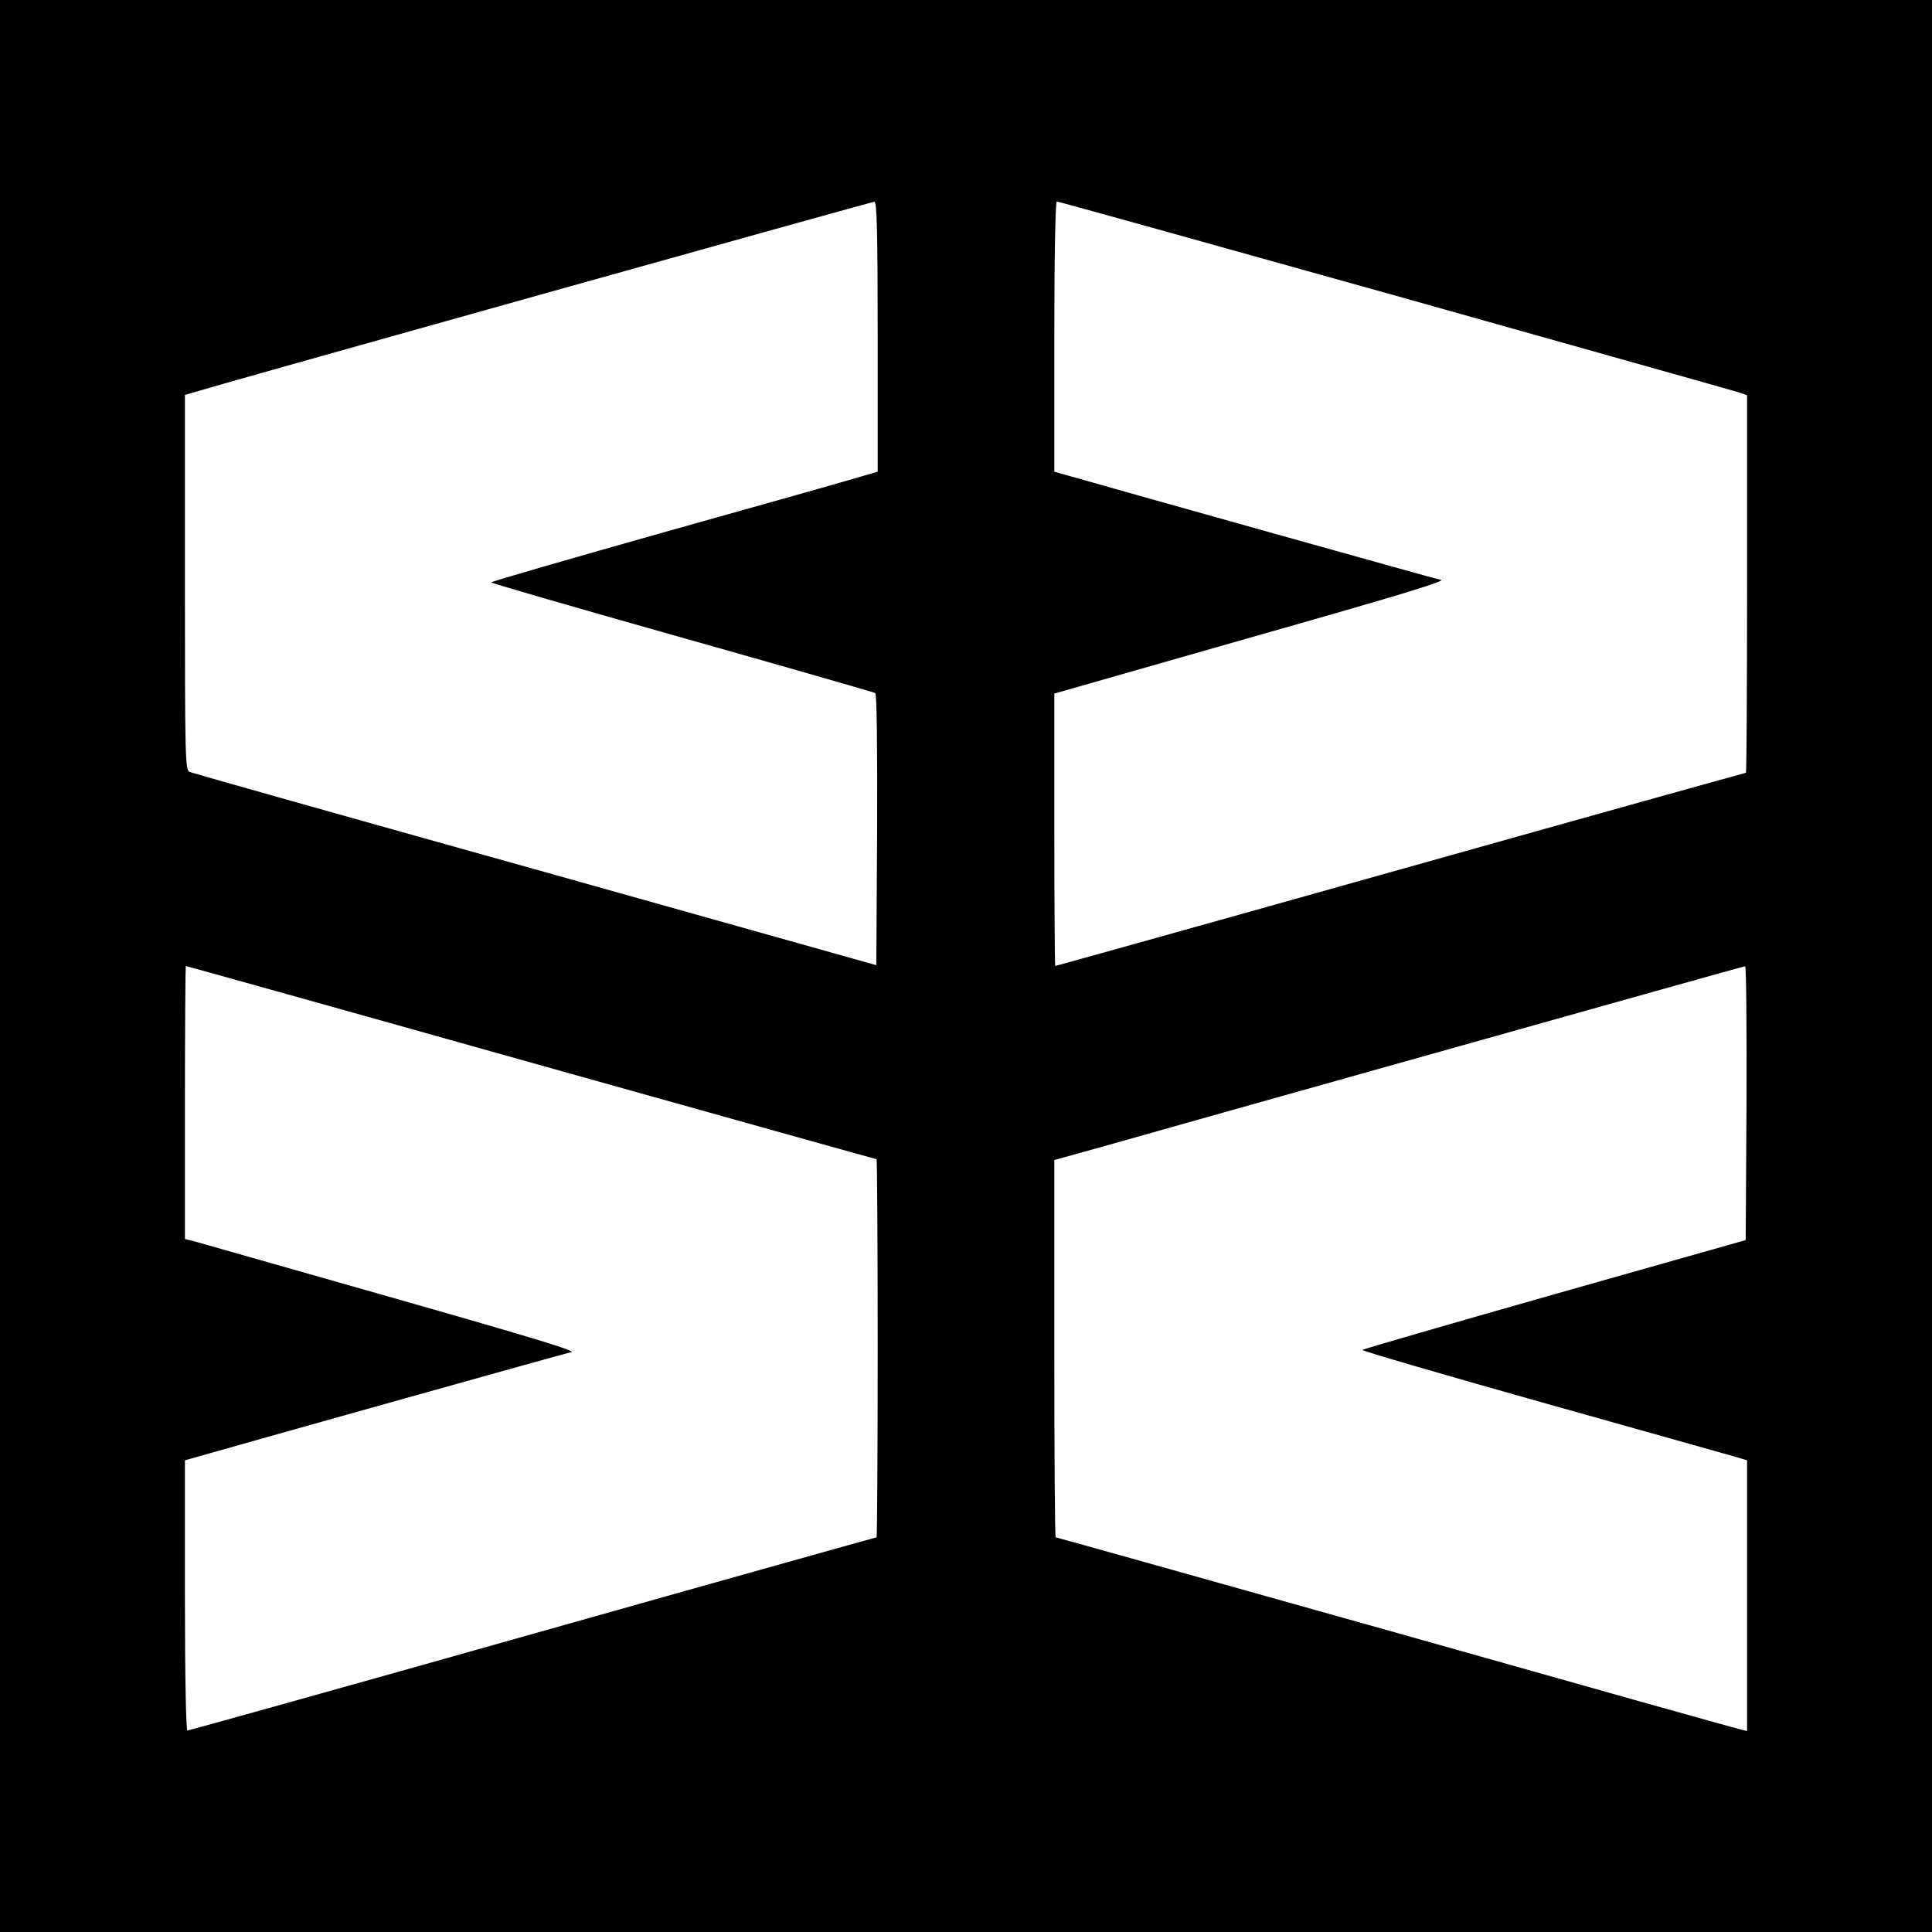
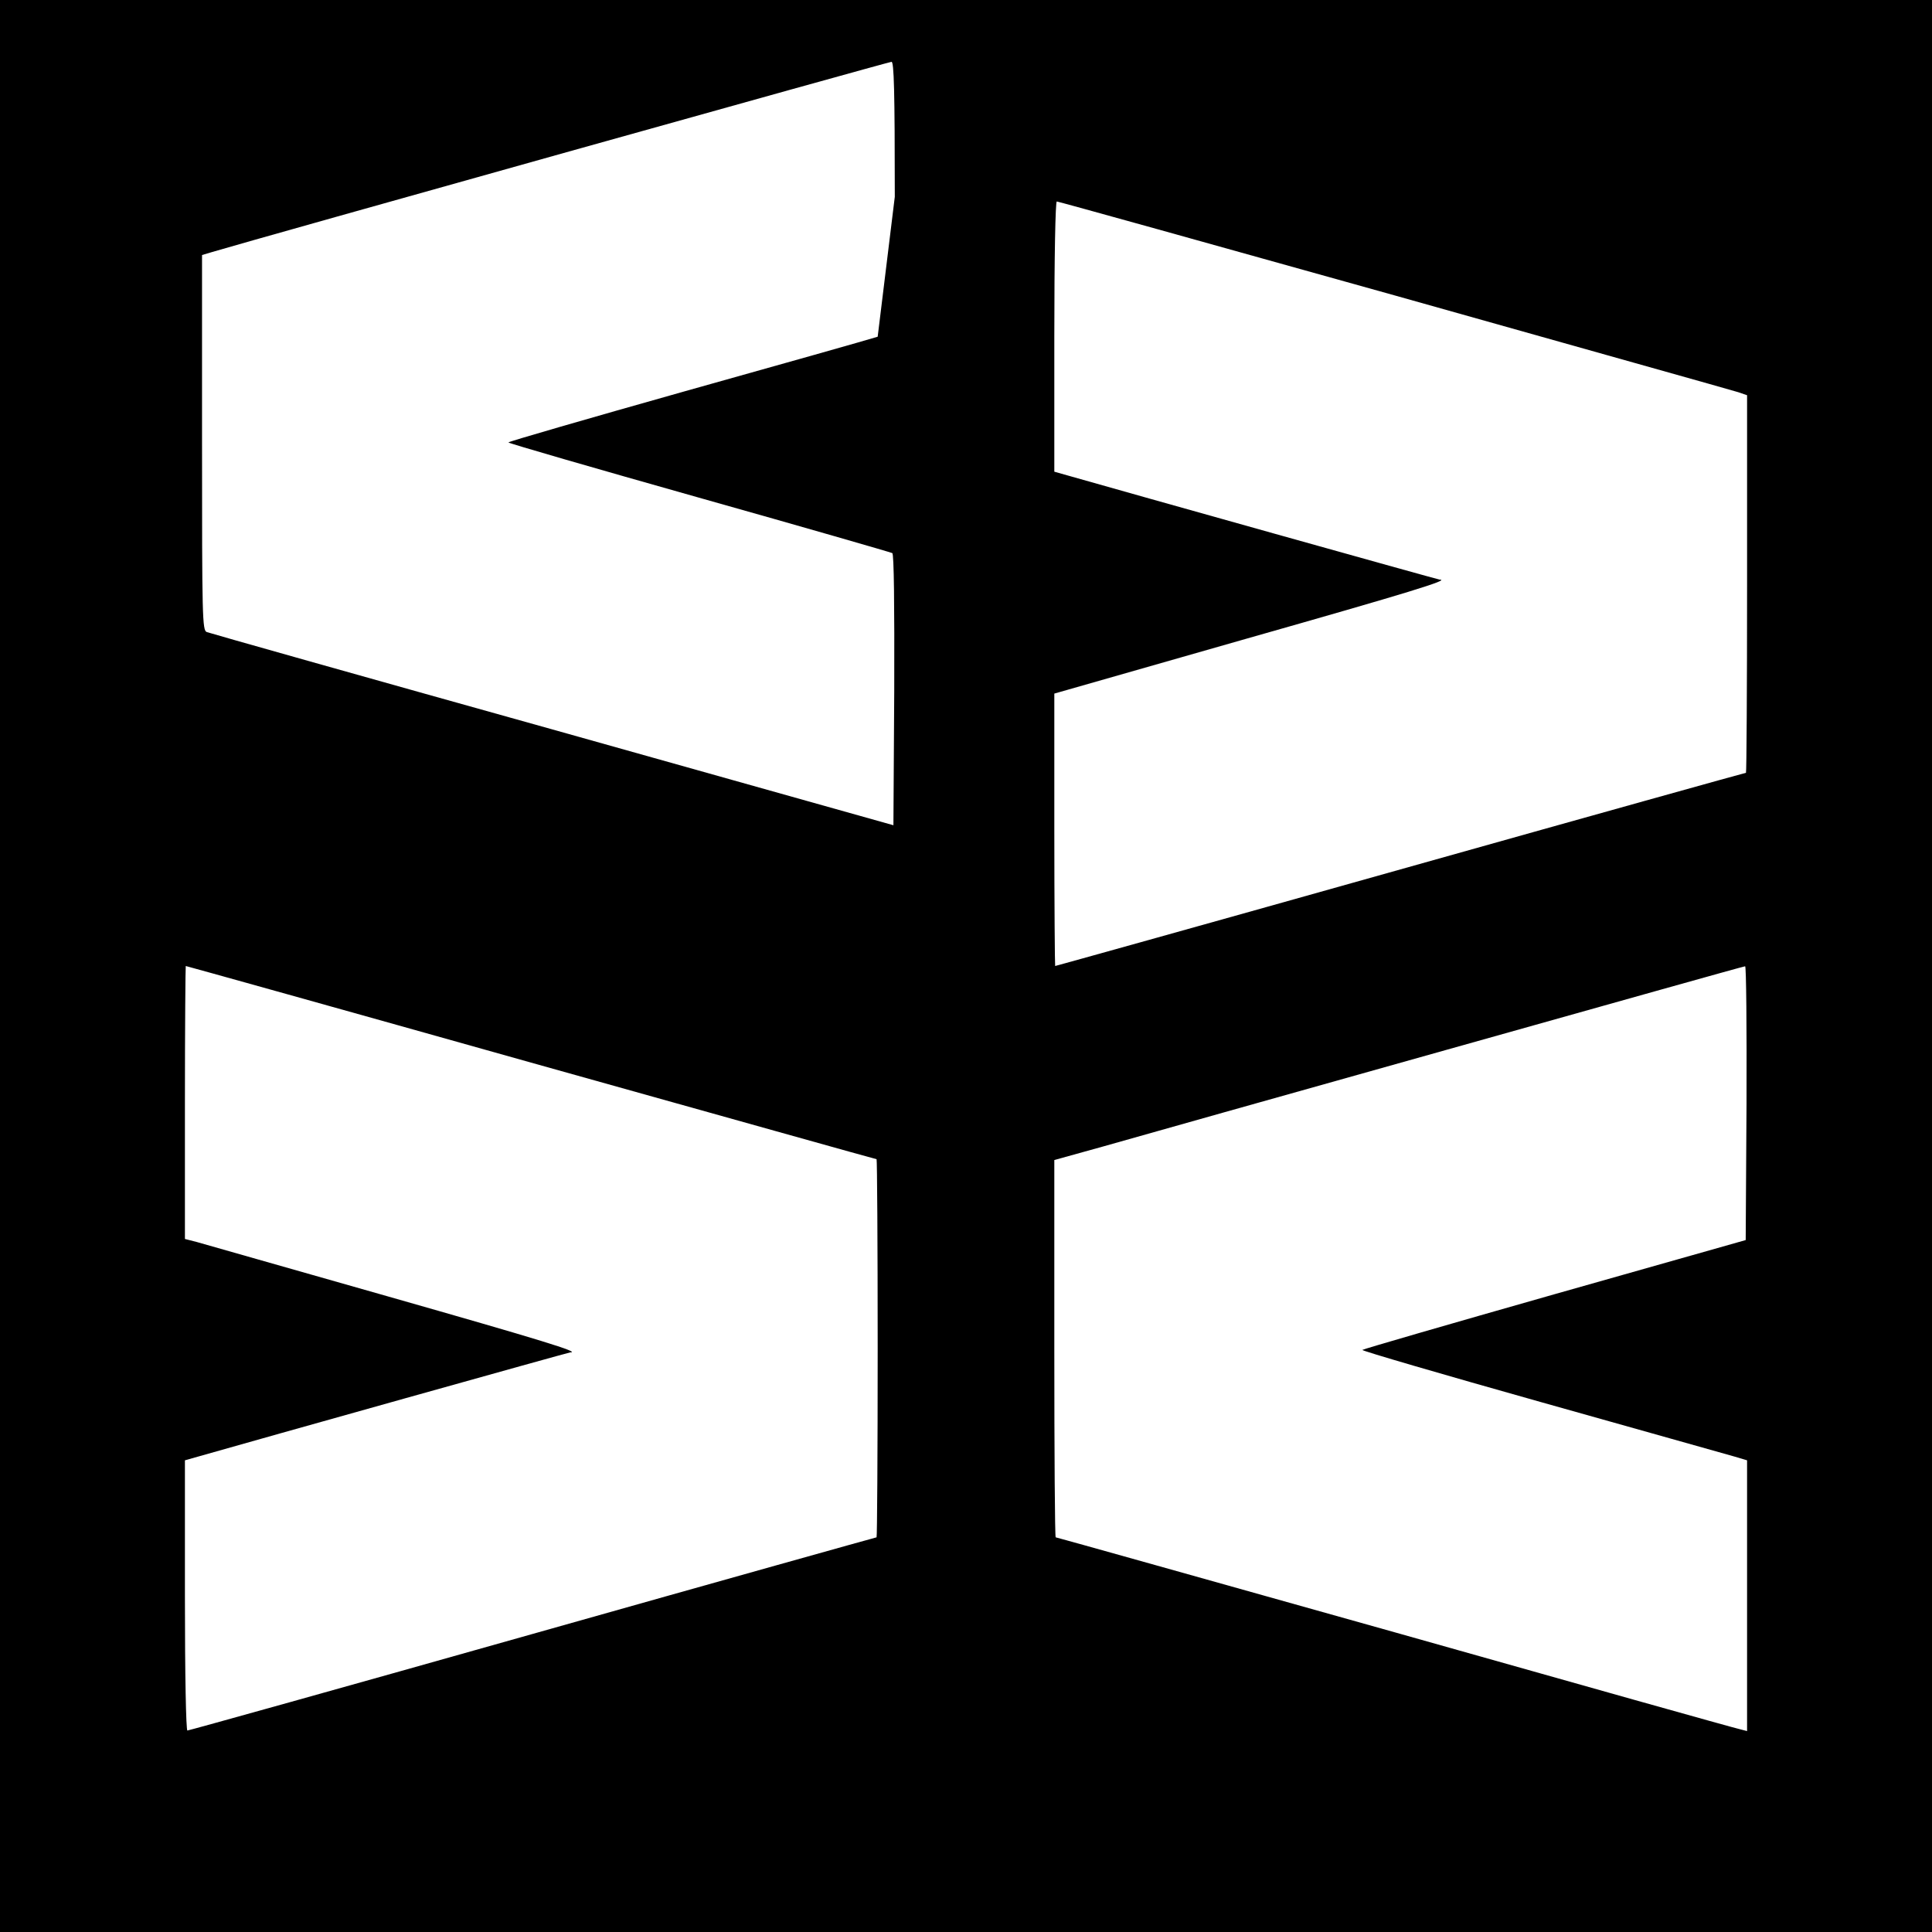
<svg xmlns="http://www.w3.org/2000/svg" version="1.0" width="700pt" height="700pt" viewBox="0 0 700 700" preserveAspectRatio="xMidYMid meet">
  <g transform="translate(0,700) scale(0.1,-0.1)" fill="#000000" stroke="none">
-     <path d="M0 3500 l0 -3500 3500 0 3500 0 0 3500 0 3500 -3500 0 -3500 0 0 -3500z m3180 2280 l0 -489 -62 -18 c-35 -11 -350 -100 -700 -198 -351 -99 -638 -182 -638 -185 0 -3 311 -93 690 -200 380 -107 695 -198 701 -201 6 -3 8 -189 7 -496 l-3 -490 -1235 347 c-680 190 -1243 349 -1253 353 -16 6 -17 53 -17 686 l0 680 37 11 c150 45 2451 689 2461 689 9 1 12 -103 12 -489z m1872 150 c667 -188 1228 -345 1246 -351 l32 -11 0 -684 c0 -376 -2 -684 -4 -684 -3 0 -566 -157 -1252 -350 -686 -193 -1249 -350 -1251 -350 -1 0 -3 222 -3 494 l0 493 693 198 c595 169 744 215 703 215 -6 0 -1133 316 -1343 376 l-53 15 0 490 c0 292 4 489 9 489 5 0 555 -153 1223 -340z m-3128 -2780 c686 -192 1249 -350 1252 -350 2 0 4 -308 4 -685 0 -377 -2 -685 -4 -685 -2 0 -563 -157 -1246 -350 -683 -193 -1246 -350 -1251 -350 -5 0 -9 198 -9 489 l0 490 53 15 c210 60 1337 376 1343 376 40 0 -103 44 -661 203 -357 102 -669 190 -692 197 l-43 11 0 494 c0 272 2 495 3 495 2 0 565 -157 1251 -350z m4404 -146 l-3 -497 -692 -196 c-380 -108 -694 -199 -697 -202 -3 -3 288 -88 647 -189 358 -101 673 -189 700 -197 l47 -14 0 -490 0 -491 -27 7 c-16 3 -578 161 -1250 351 -673 189 -1225 344 -1228 344 -3 0 -5 308 -5 684 l0 683 173 48 c94 27 656 185 1247 351 591 166 1078 303 1083 303 4 1 6 -222 5 -495z" />
+     <path d="M0 3500 l0 -3500 3500 0 3500 0 0 3500 0 3500 -3500 0 -3500 0 0 -3500z m3180 2280 c-35 -11 -350 -100 -700 -198 -351 -99 -638 -182 -638 -185 0 -3 311 -93 690 -200 380 -107 695 -198 701 -201 6 -3 8 -189 7 -496 l-3 -490 -1235 347 c-680 190 -1243 349 -1253 353 -16 6 -17 53 -17 686 l0 680 37 11 c150 45 2451 689 2461 689 9 1 12 -103 12 -489z m1872 150 c667 -188 1228 -345 1246 -351 l32 -11 0 -684 c0 -376 -2 -684 -4 -684 -3 0 -566 -157 -1252 -350 -686 -193 -1249 -350 -1251 -350 -1 0 -3 222 -3 494 l0 493 693 198 c595 169 744 215 703 215 -6 0 -1133 316 -1343 376 l-53 15 0 490 c0 292 4 489 9 489 5 0 555 -153 1223 -340z m-3128 -2780 c686 -192 1249 -350 1252 -350 2 0 4 -308 4 -685 0 -377 -2 -685 -4 -685 -2 0 -563 -157 -1246 -350 -683 -193 -1246 -350 -1251 -350 -5 0 -9 198 -9 489 l0 490 53 15 c210 60 1337 376 1343 376 40 0 -103 44 -661 203 -357 102 -669 190 -692 197 l-43 11 0 494 c0 272 2 495 3 495 2 0 565 -157 1251 -350z m4404 -146 l-3 -497 -692 -196 c-380 -108 -694 -199 -697 -202 -3 -3 288 -88 647 -189 358 -101 673 -189 700 -197 l47 -14 0 -490 0 -491 -27 7 c-16 3 -578 161 -1250 351 -673 189 -1225 344 -1228 344 -3 0 -5 308 -5 684 l0 683 173 48 c94 27 656 185 1247 351 591 166 1078 303 1083 303 4 1 6 -222 5 -495z" />
  </g>
</svg>